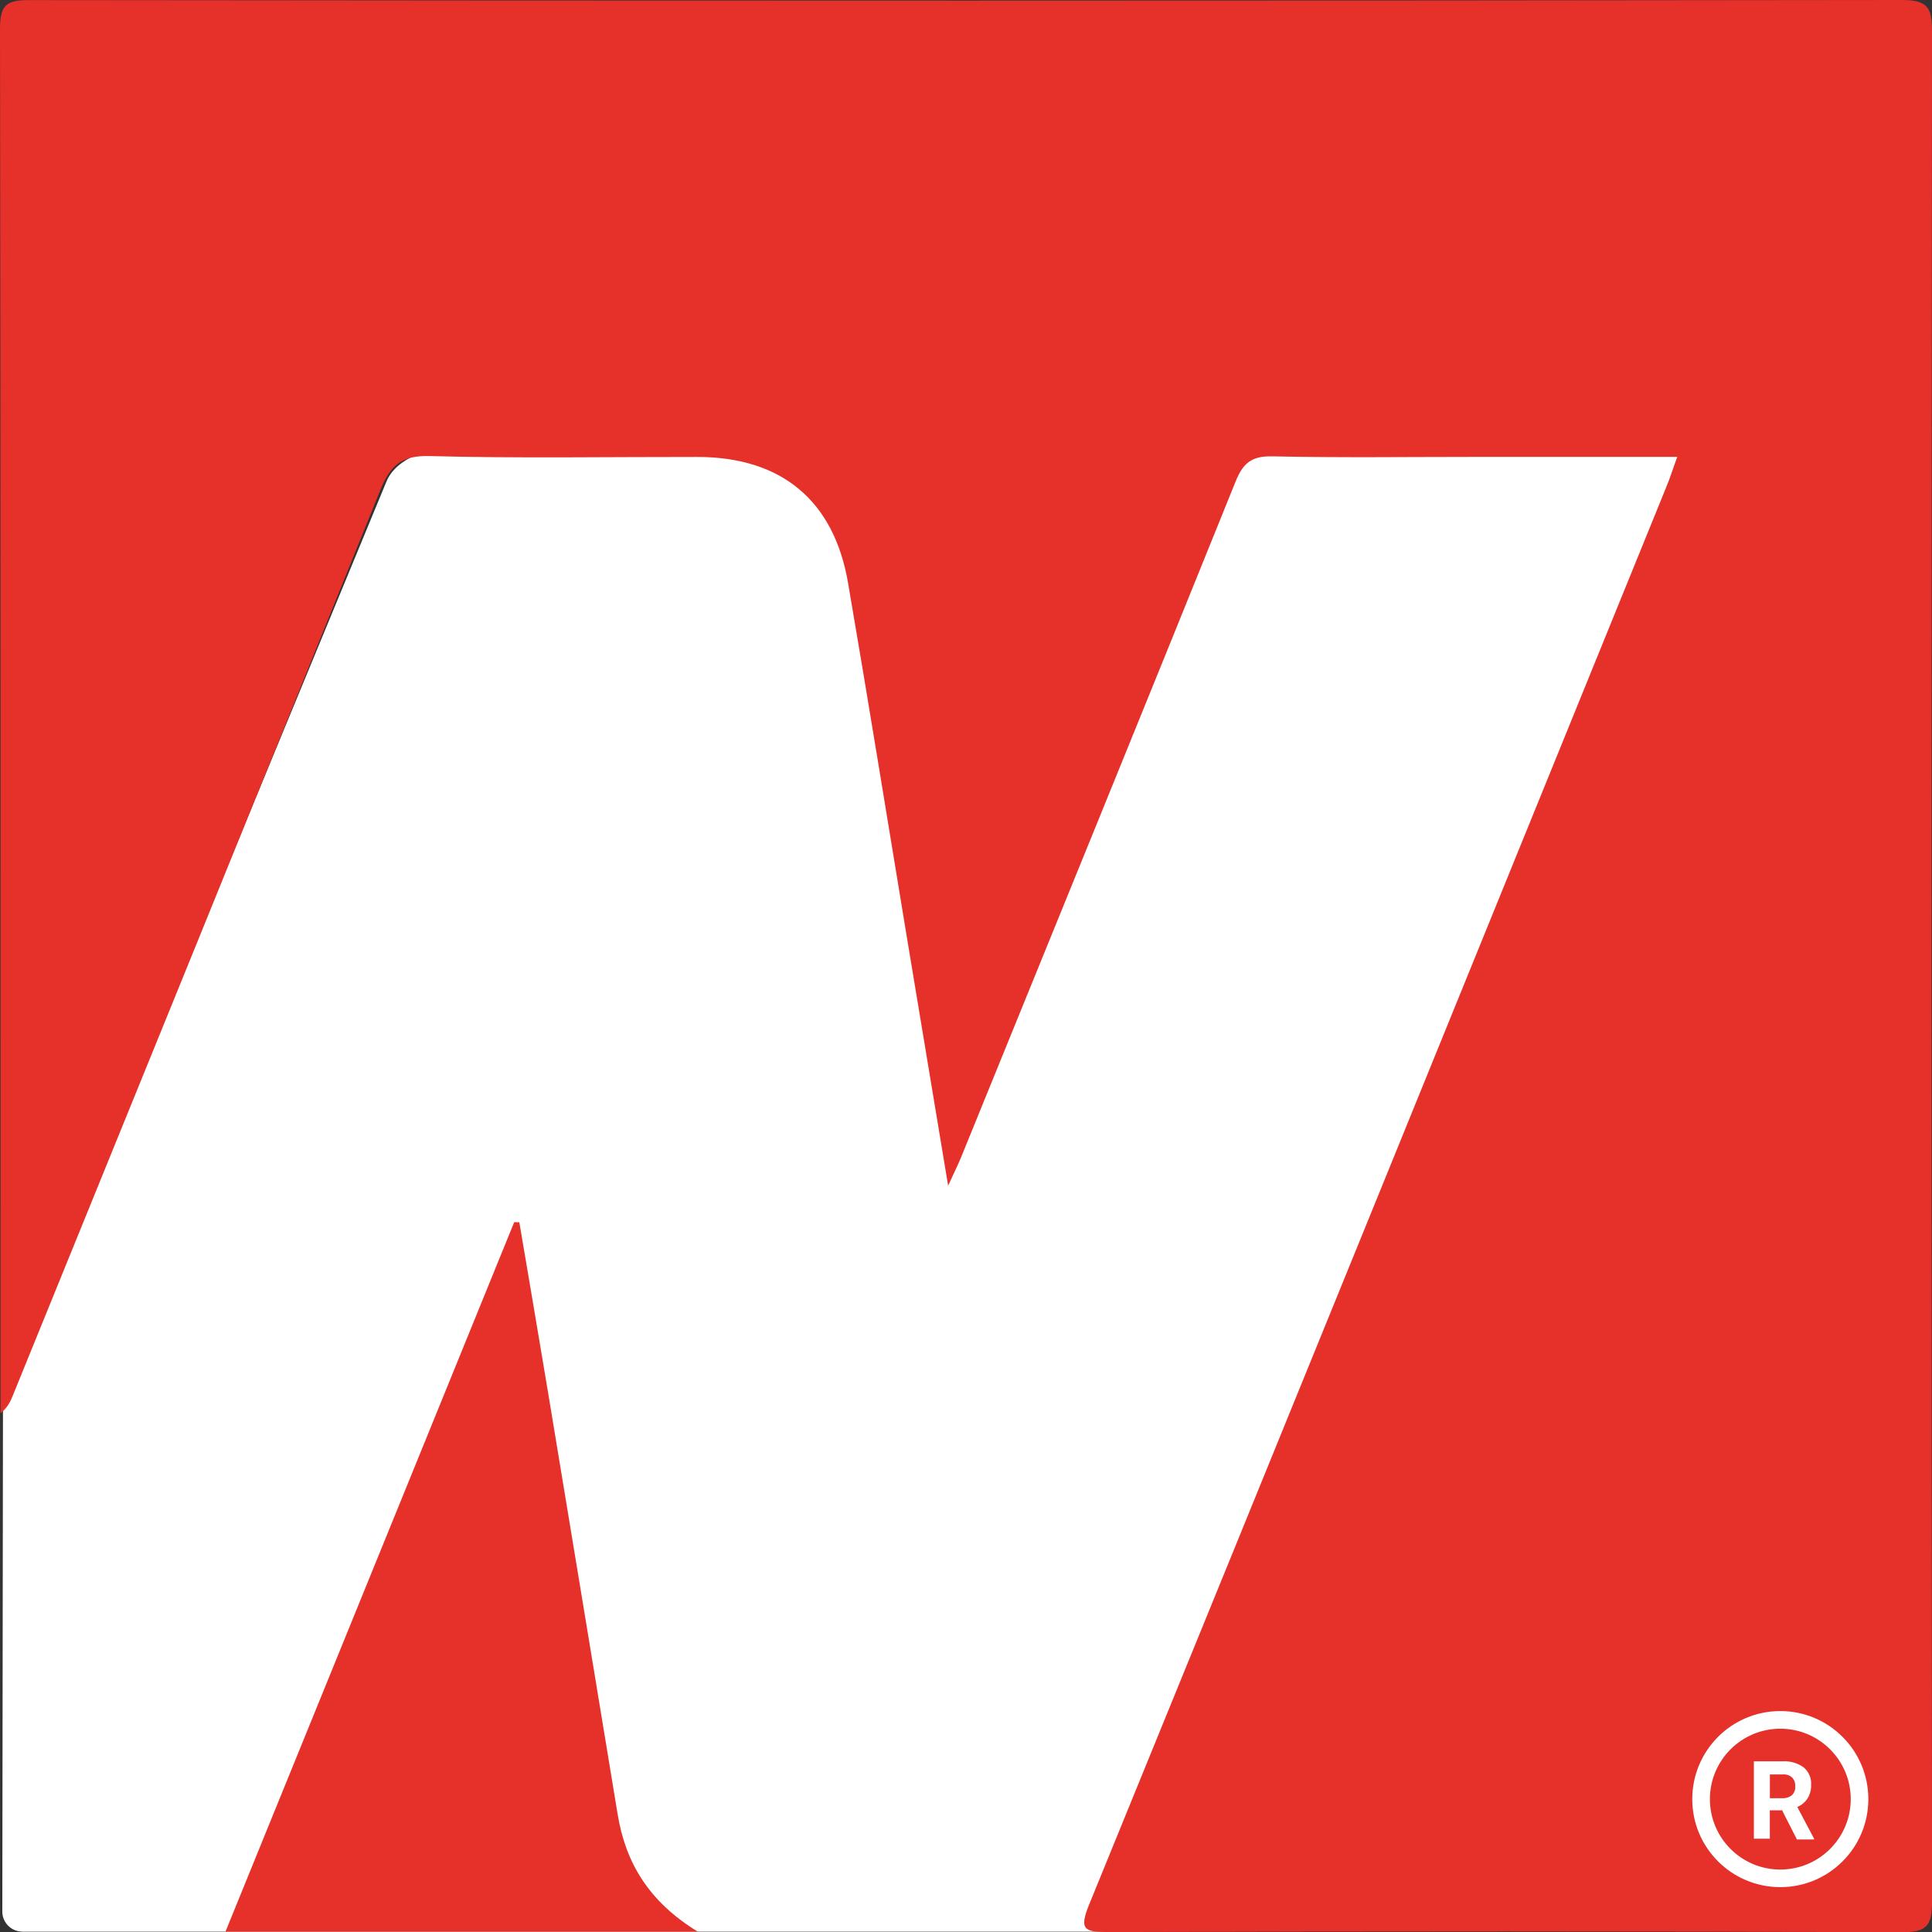
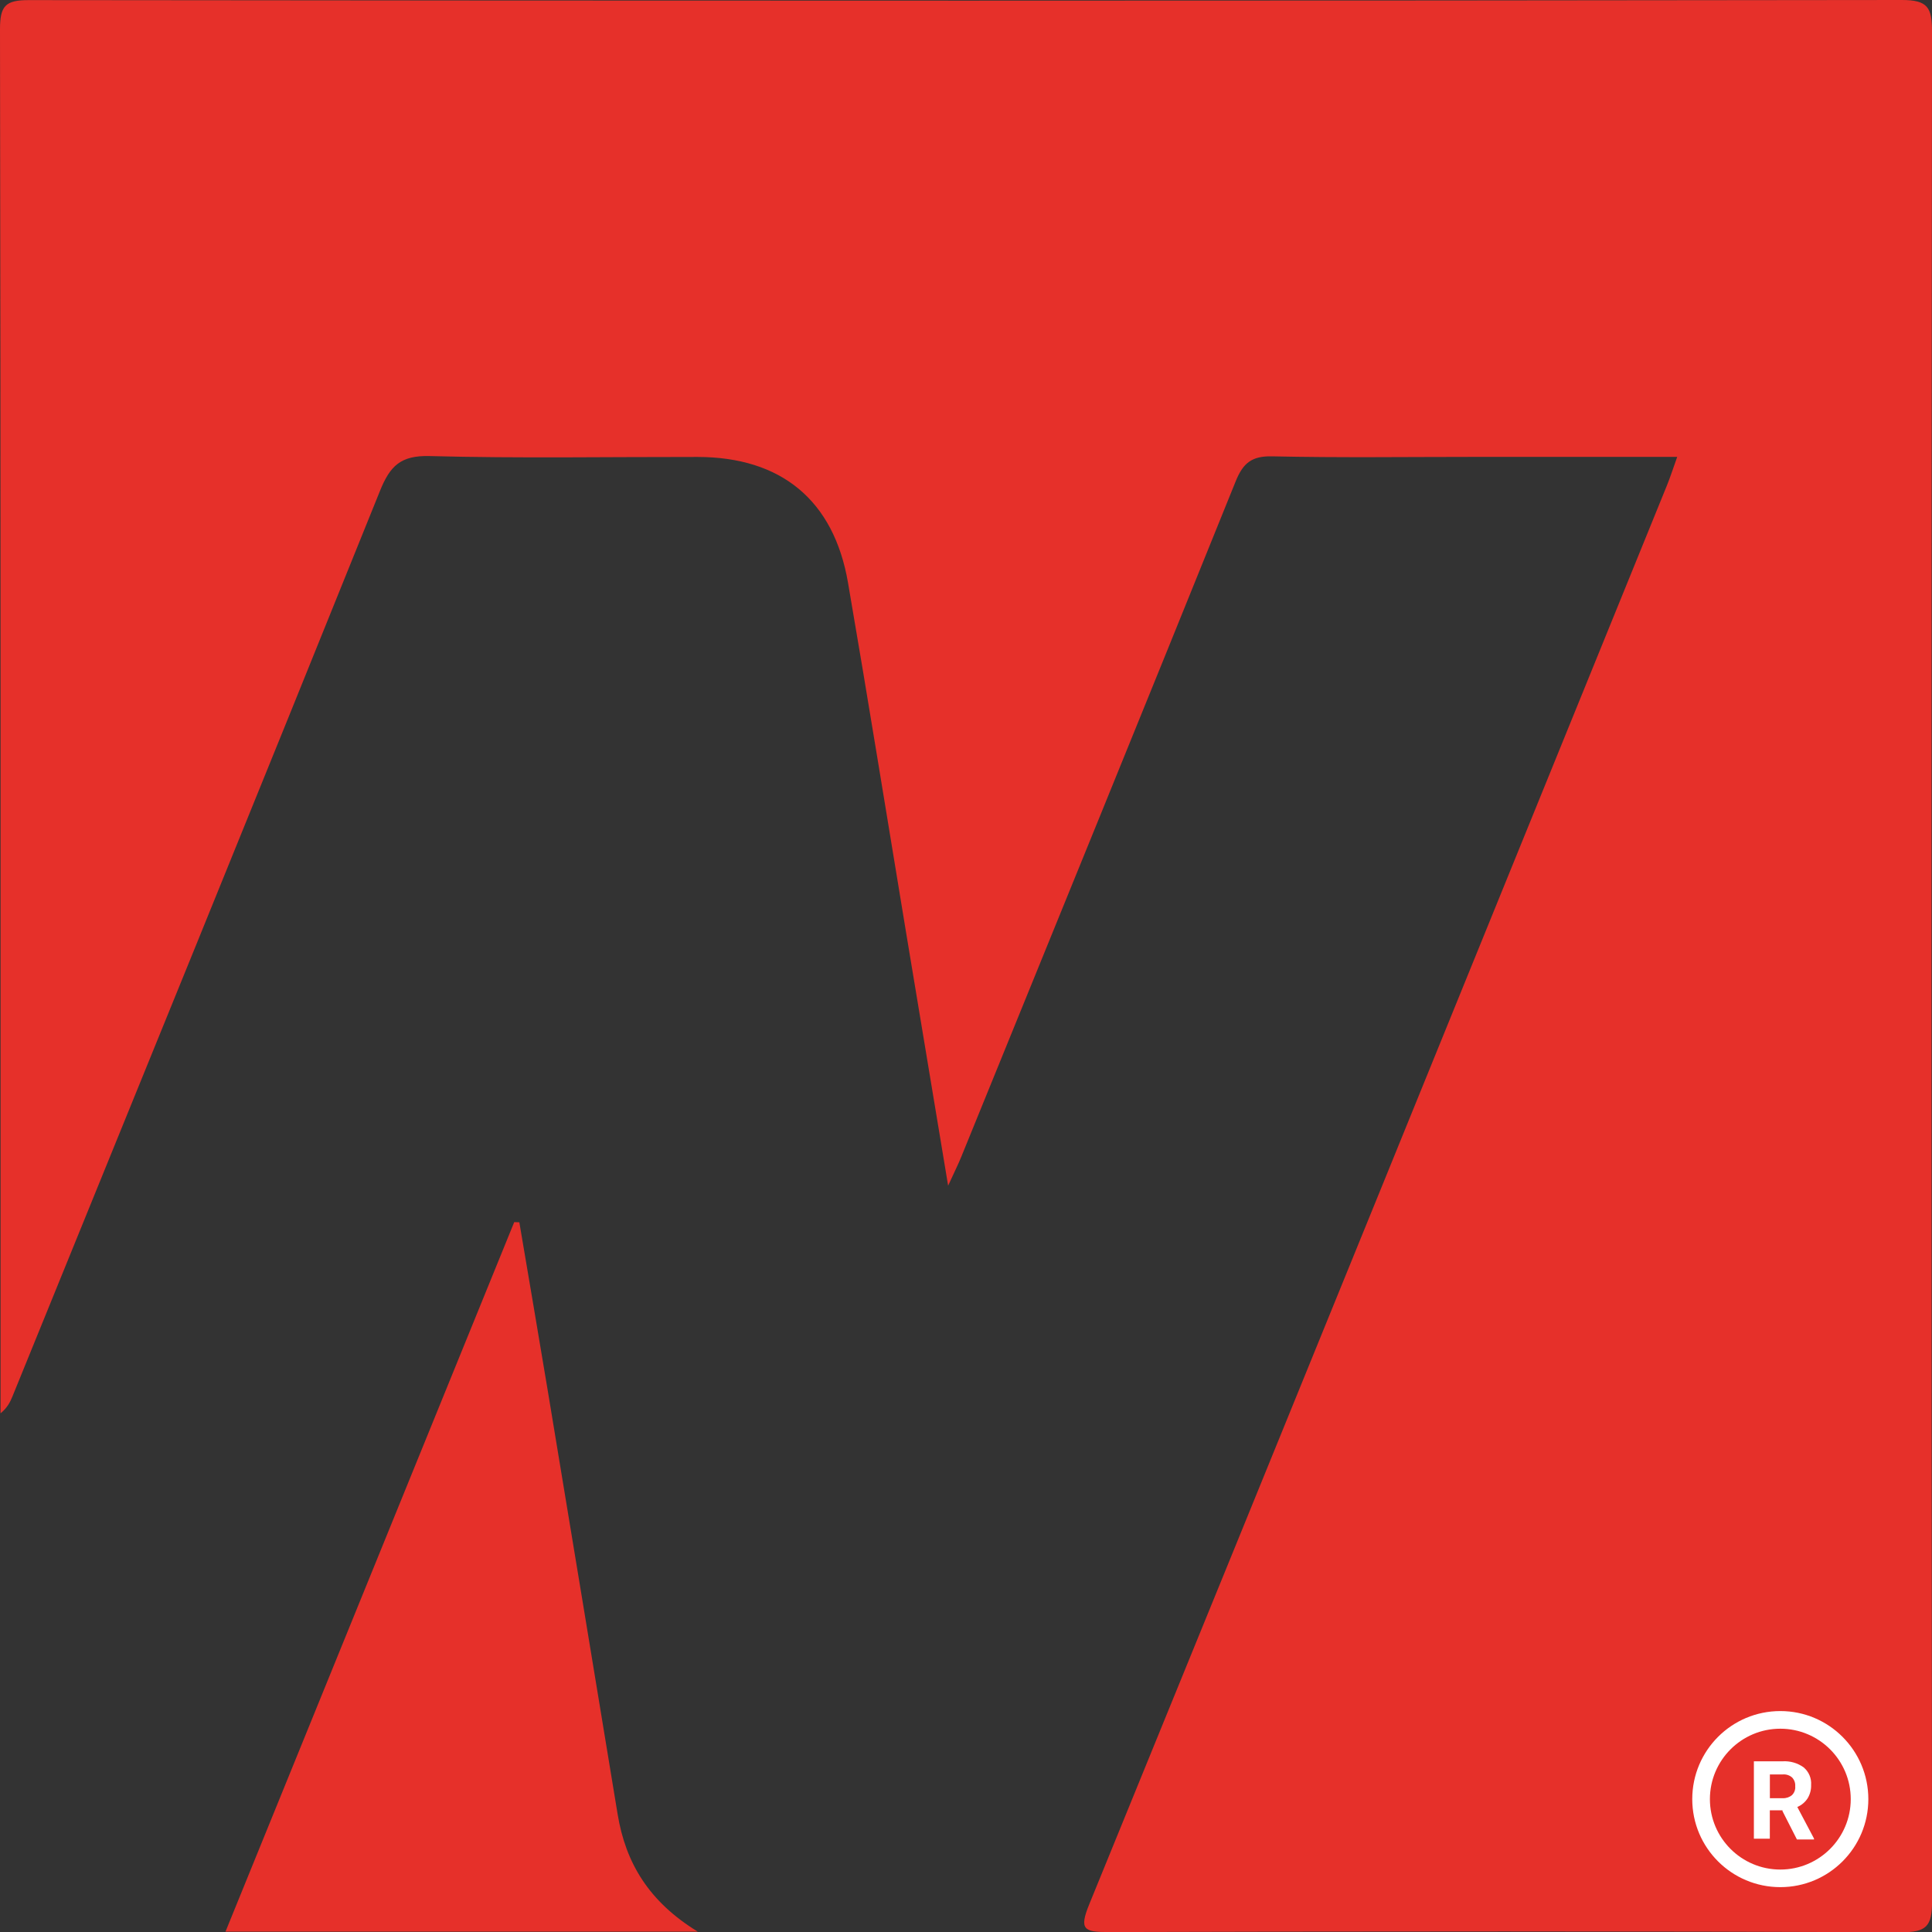
<svg xmlns="http://www.w3.org/2000/svg" id="Layer_1" data-name="Layer 1" viewBox="0 0 351.44 351.48">
  <rect x="0" y="0" width="351.44" height="351.48" fill="#333333" stroke="none" />
  <defs>
    <style>
      .cls-1 {
        fill: #fff;
      }

      .cls-2 {
        fill: #e6302a;
      }
    </style>
  </defs>
-   <path class="cls-1" d="M4.07,351.37c-2.01,0-3.65-1.63-3.65-3.65l.12-91.33L70.28,87.64c6.91-17.09,82.36-1.32,82.36-1.32l9.41,51.79,11.34,74.22c0-2.01,50.91-129.54,52.93-129.54l80.74-.47c2.01,0-106.17,267.04-106.17,269.06H4.07Z" />
  <path class="cls-2" d="M305.08,83.11h-36.75c-12.31,0-24.63.17-36.94-.1-3.73-.08-5.29,1.26-6.62,4.56-16.55,41-33.26,81.95-49.93,122.91-.55,1.35-1.21,2.66-2.37,5.2-2.69-16.19-5.17-31.06-7.63-45.94-3.52-21.24-6.93-42.51-10.58-63.73-2.58-15.01-12.14-22.87-27.37-22.89-16.25-.02-32.5.27-48.74-.16-5.26-.14-7.2,1.78-9.04,6.36C46.97,144.26,24.6,199.11,2.28,253.98c-.43,1.07-.96,2.11-2.18,3.11v-7.04C.1,168.47.14,86.9,0,5.32,0,1.08.97.01,5.25.02,118.82.15,232.38.16,345.95,0c4.72,0,5.49,1.37,5.49,5.72-.12,113.39-.13,226.77.01,340.16,0,4.54-1.06,5.62-5.6,5.6-48.06-.19-96.12-.17-144.18-.03-4.48.01-5.42-.44-3.52-5.08,35.13-85.98,70.09-172.03,105.07-258.06.63-1.55,1.14-3.16,1.87-5.19" />
  <path class="cls-2" d="M126.92,351.37H41.02c17.61-43.27,35.07-86.16,52.52-129.06l.93.03c1.73,10.27,3.5,20.54,5.2,30.81,4.24,25.62,8.47,51.24,12.68,76.87,1.45,8.83,5.67,15.9,14.57,21.35" />
  <path class="cls-1" d="M323.85,311.25c-8.85,0-16.02,7.17-16.02,16.02s7.17,16.01,16.02,16.01,16.01-7.17,16.01-16.01-7.17-16.02-16.01-16.02M323.85,340.08c-7.08,0-12.81-5.74-12.81-12.81s5.74-12.81,12.81-12.81,12.81,5.74,12.81,12.81-5.74,12.81-12.81,12.81M324.25,329.3h-2.31v5.17h-2.9v-14.08h5.22c1.37-.08,2.73.3,3.84,1.11.94.79,1.44,1.98,1.35,3.2.03.85-.19,1.68-.62,2.4-.45.71-1.11,1.27-1.89,1.6l3.04,5.75v.16h-3.11l-2.63-5.17M321.95,327.1h2.34c.61.03,1.21-.17,1.68-.56.43-.42.65-1.01.59-1.6.05-.59-.16-1.17-.56-1.6-.47-.42-1.1-.62-1.73-.56h-2.32v4.32Z" />
</svg>